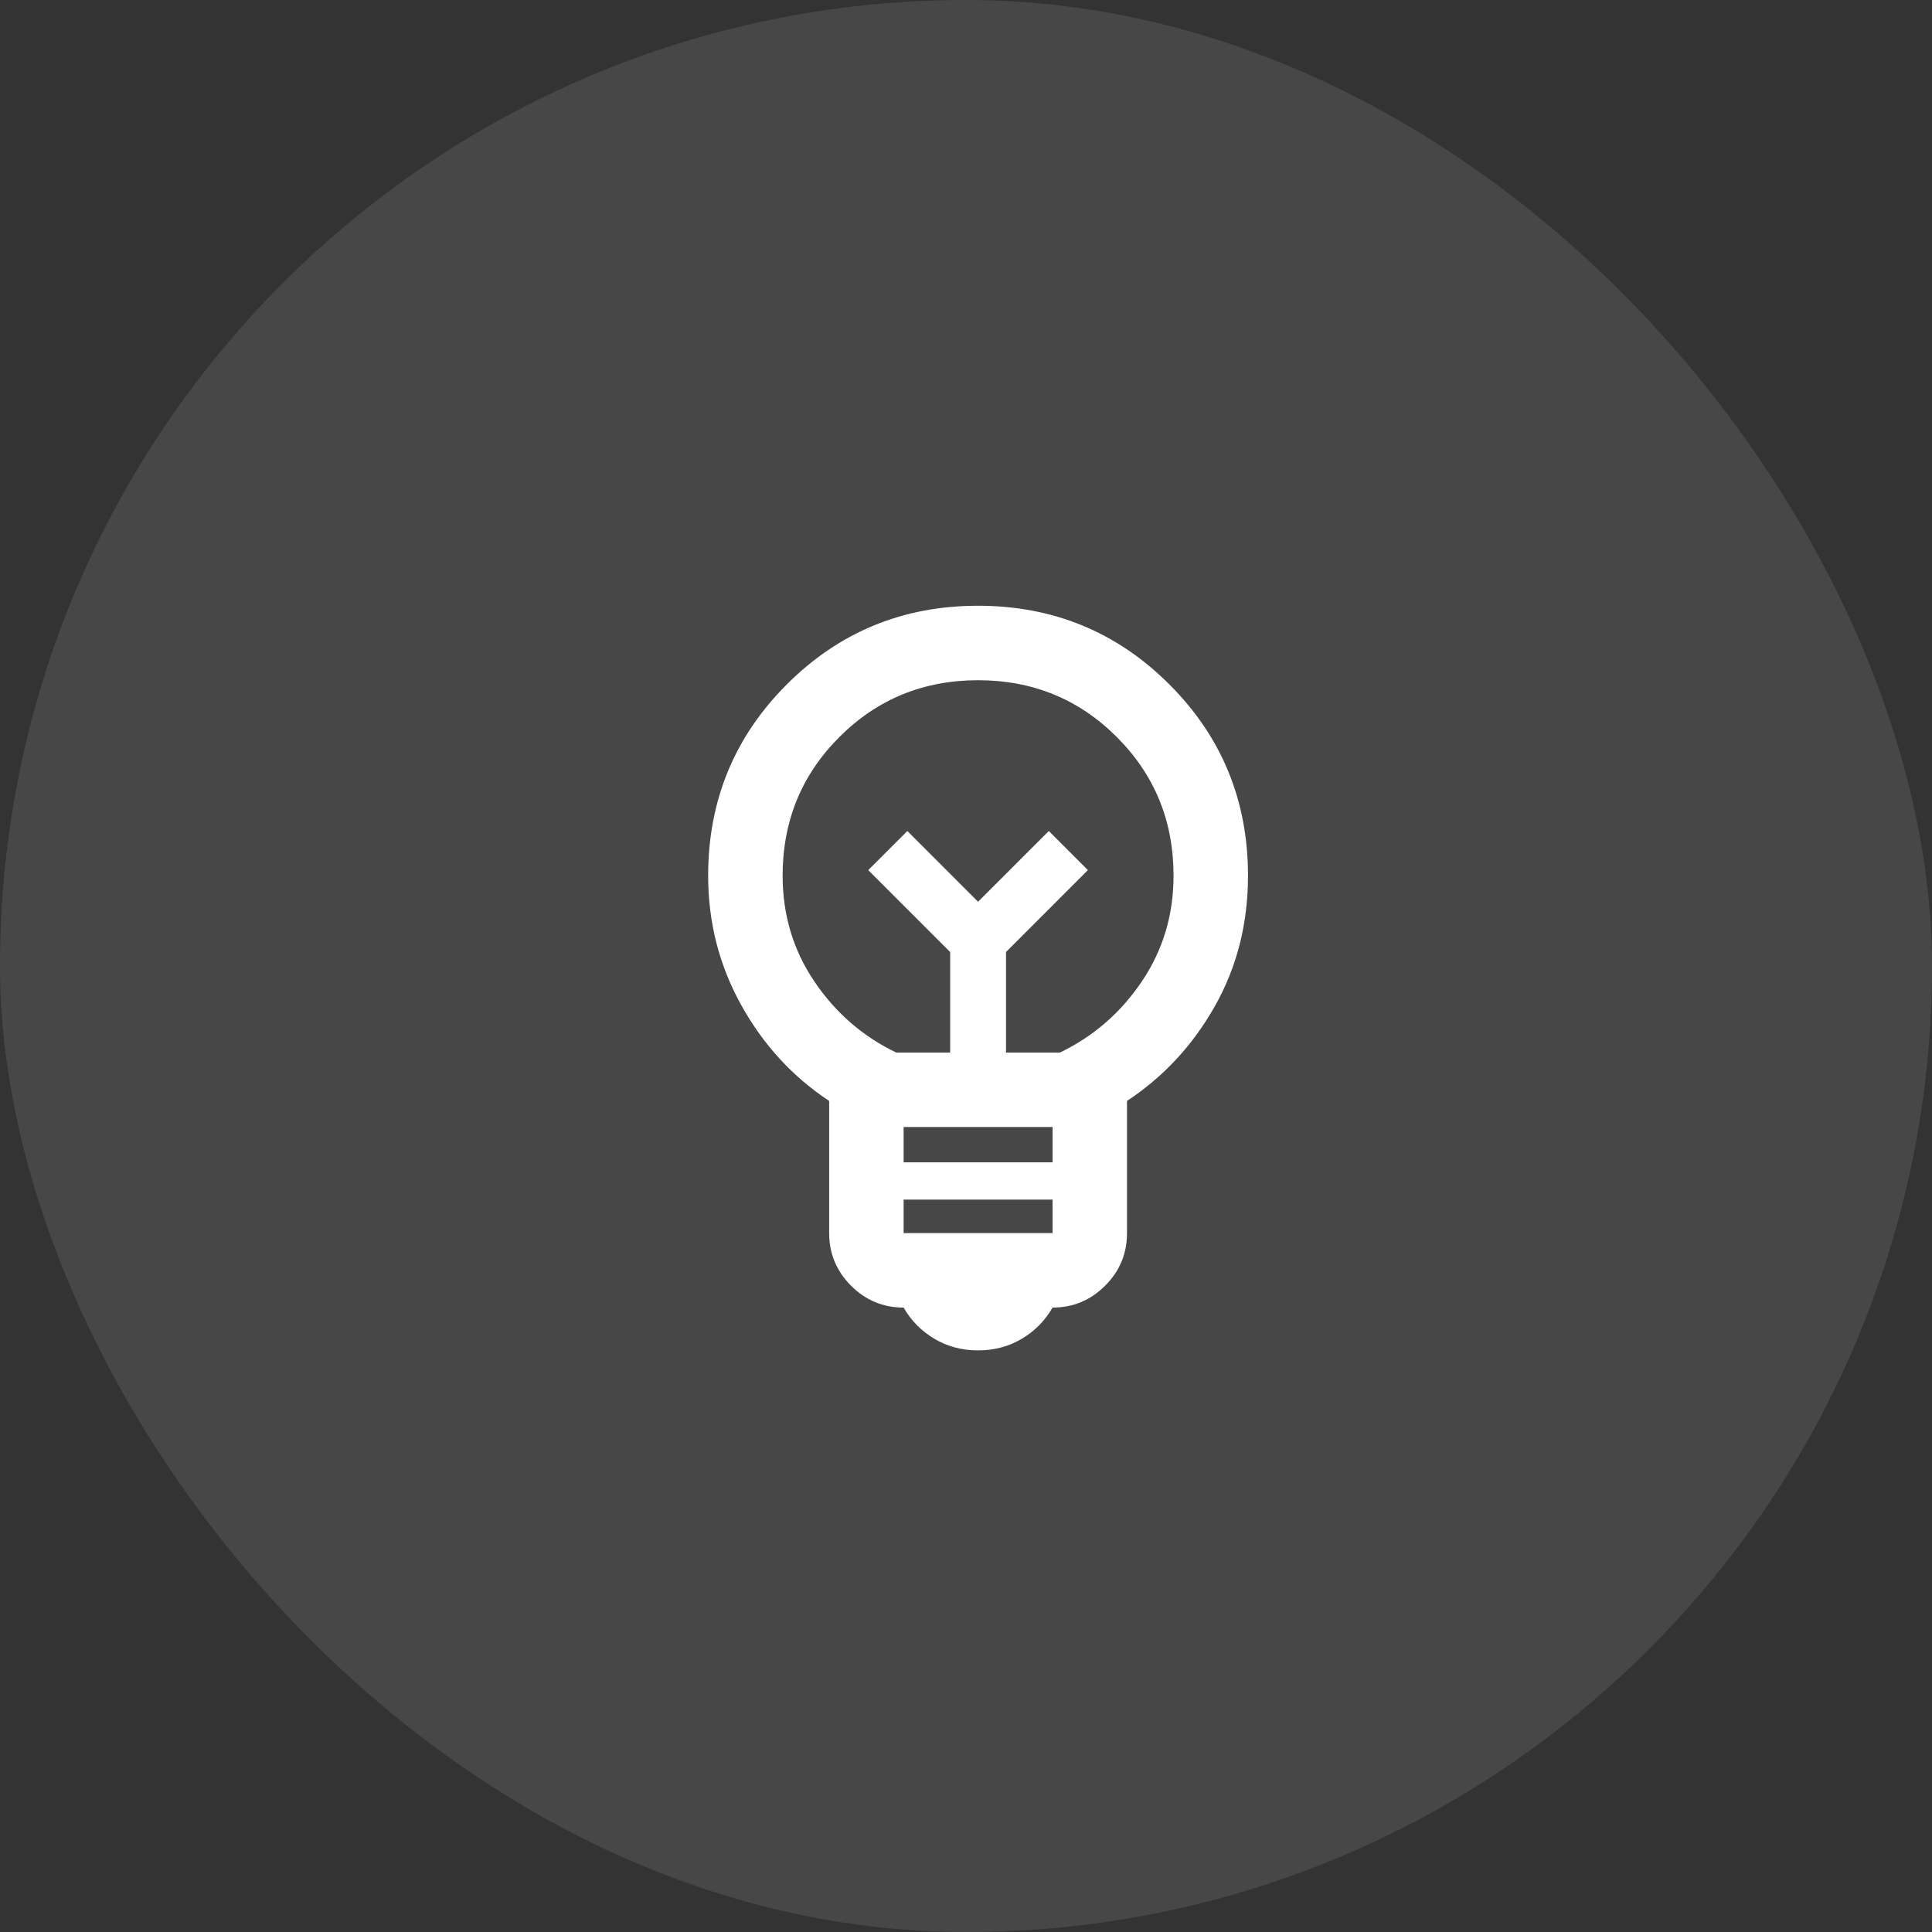
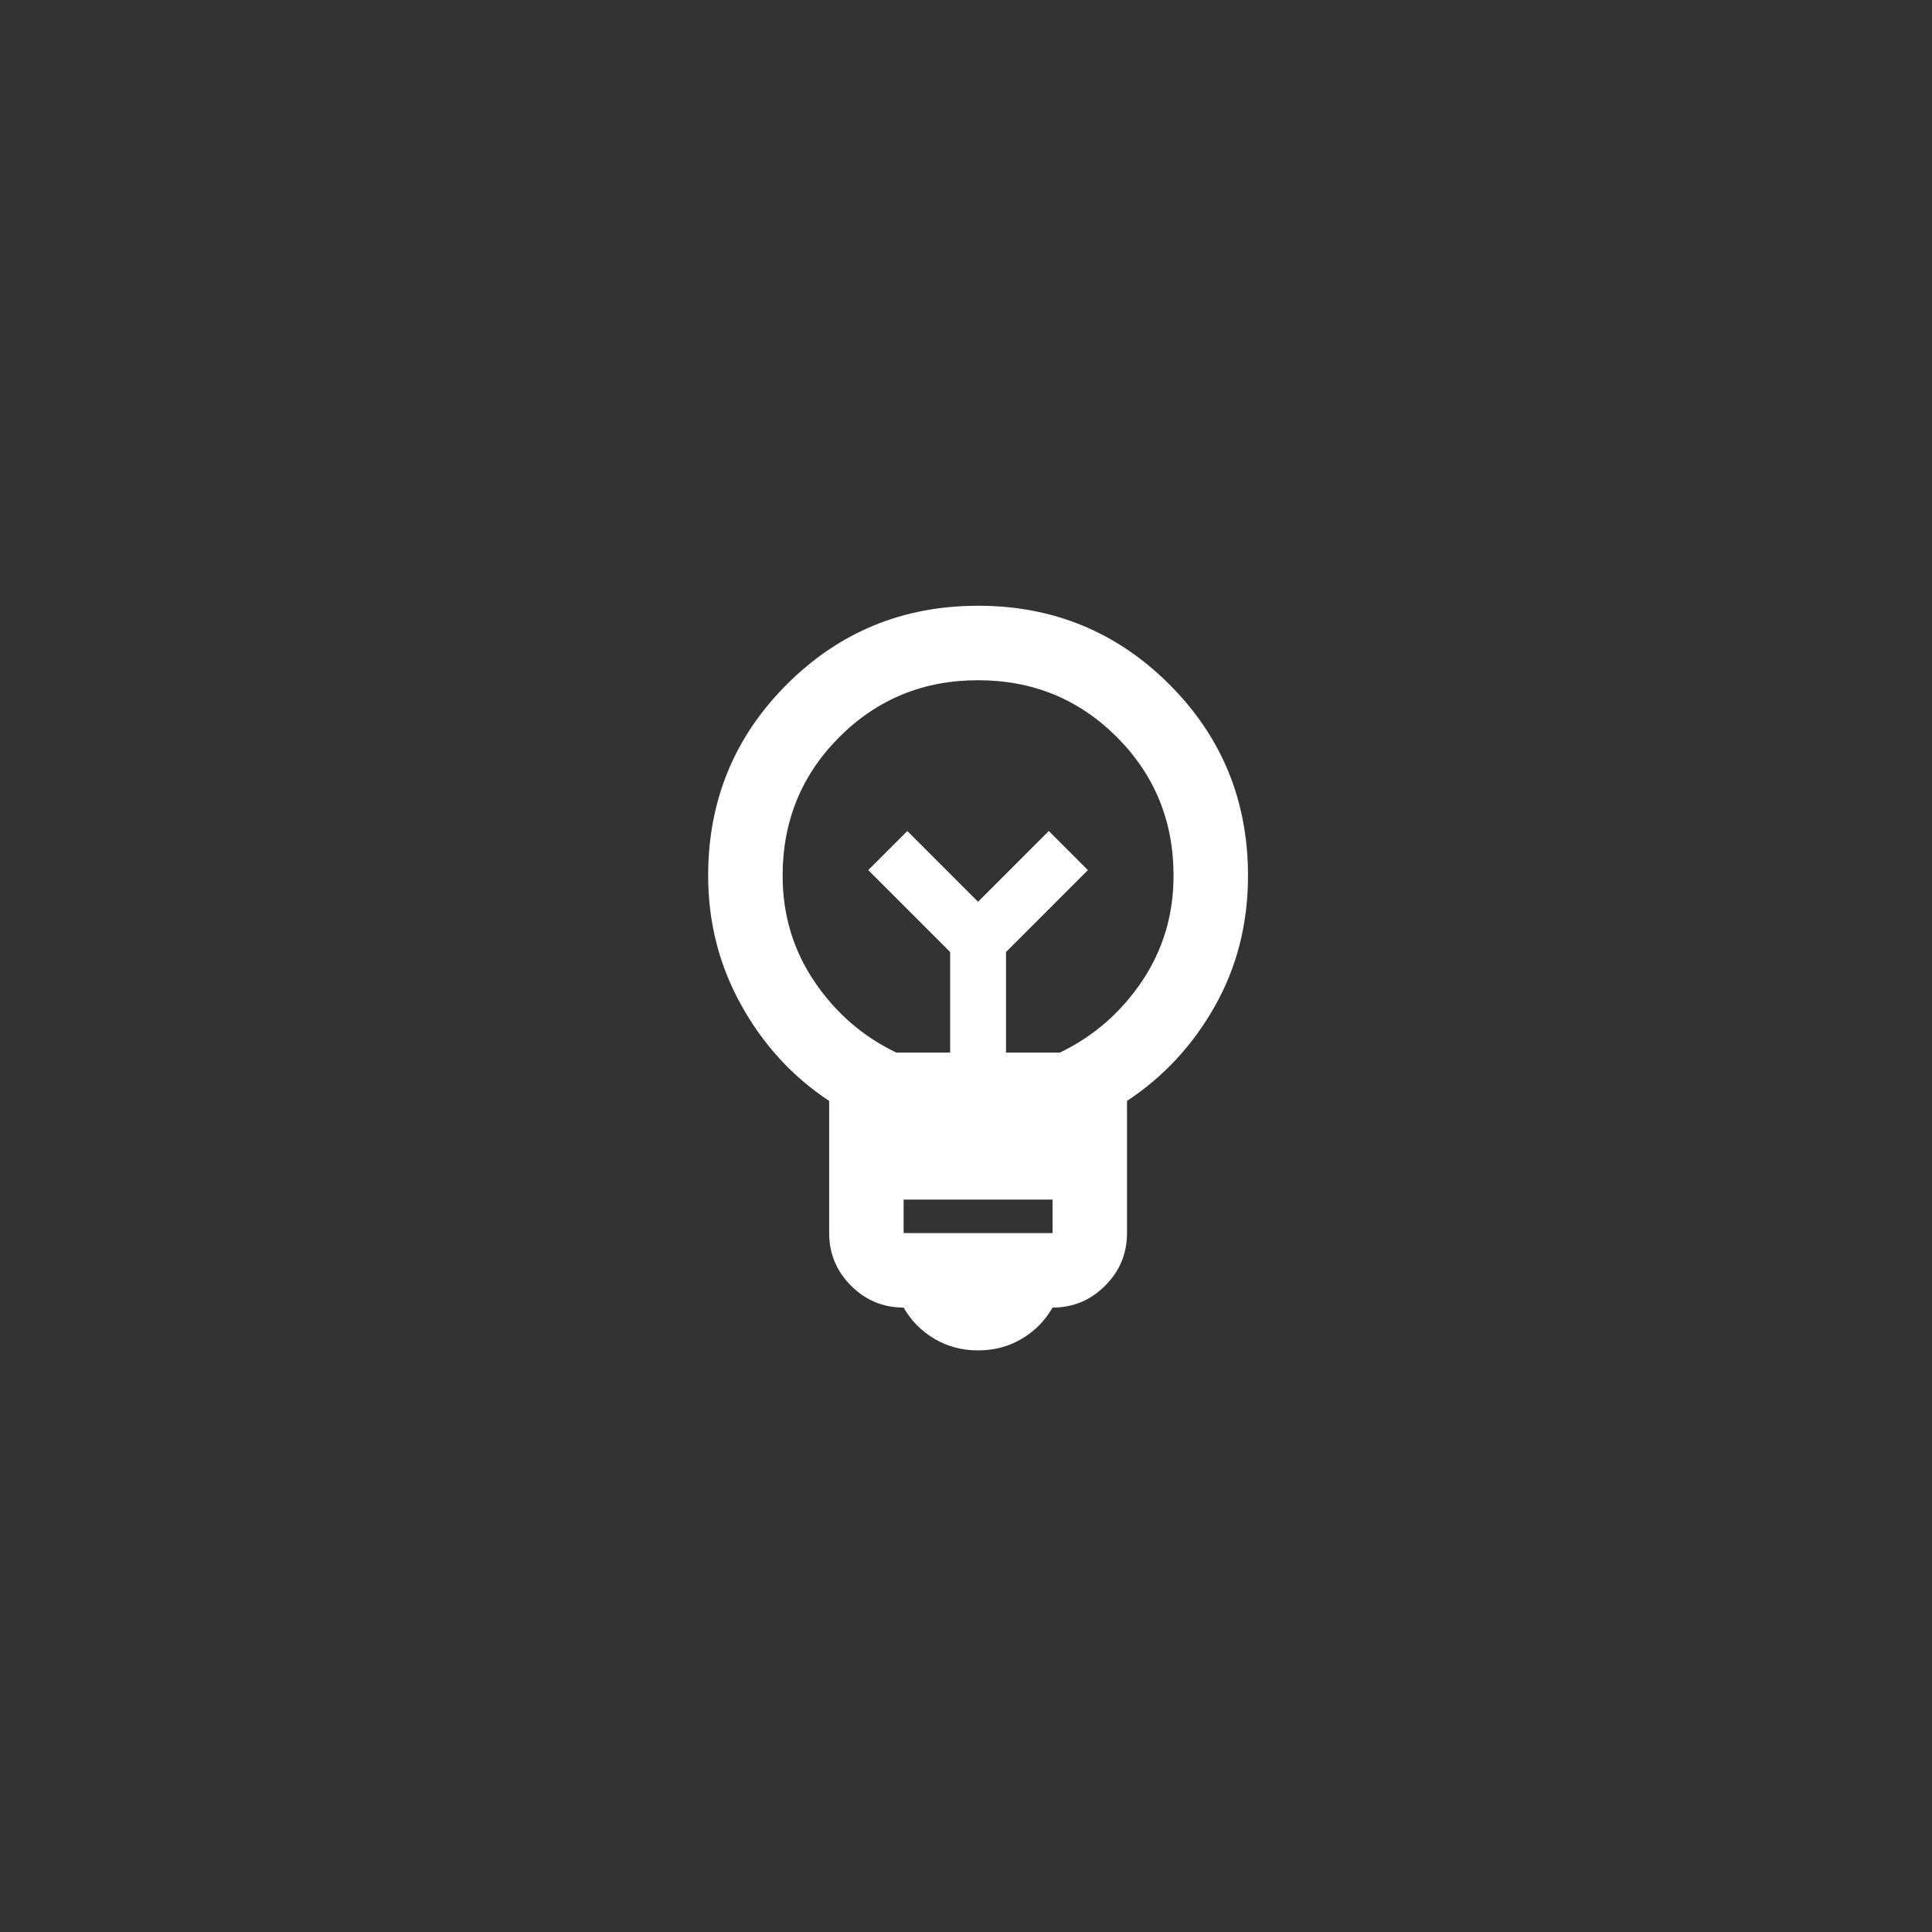
<svg xmlns="http://www.w3.org/2000/svg" width="80" height="80" viewBox="0 0 80 80" fill="none">
  <rect x="0" y="0" width="80" height="80" fill="#333333" stroke="none" />
-   <rect width="80" height="80" rx="40" fill="white" fill-opacity="0.1" />
  <mask id="mask0_3499_7530" style="mask-type:alpha" maskUnits="userSpaceOnUse" x="22" y="22" width="37" height="37">
    <rect x="22" y="22" width="37" height="37" fill="#D9D9D9" />
  </mask>
  <g mask="url(#mask0_3499_7530)">
-     <path d="M40.5 55.917C39.832 55.917 39.228 55.756 38.689 55.435C38.149 55.114 37.725 54.683 37.417 54.144C36.569 54.144 35.843 53.842 35.239 53.238C34.636 52.634 34.334 51.908 34.334 51.06V45.587C32.818 44.586 31.604 43.262 30.692 41.618C29.779 39.973 29.323 38.188 29.323 36.261C29.323 33.151 30.409 30.511 32.58 28.34C34.751 26.169 37.391 25.083 40.5 25.083C43.609 25.083 46.249 26.169 48.421 28.34C50.592 30.511 51.677 33.151 51.677 36.261C51.677 38.239 51.221 40.038 50.309 41.656C49.397 43.275 48.183 44.586 46.667 45.587V51.06C46.667 51.908 46.365 52.634 45.761 53.238C45.157 53.842 44.432 54.144 43.584 54.144C43.275 54.683 42.851 55.114 42.312 55.435C41.772 55.756 41.168 55.917 40.5 55.917ZM37.417 51.06H43.584V49.673H37.417V51.06ZM37.417 48.131H43.584V46.667H37.417V48.131ZM37.109 43.583H39.344V39.421L35.952 36.029L37.571 34.41L40.5 37.34L43.429 34.41L45.048 36.029L41.657 39.421V43.583H43.892C45.279 42.915 46.41 41.932 47.284 40.635C48.157 39.337 48.594 37.879 48.594 36.261C48.594 33.999 47.81 32.085 46.243 30.518C44.676 28.95 42.761 28.167 40.5 28.167C38.239 28.167 36.325 28.95 34.758 30.518C33.19 32.085 32.407 33.999 32.407 36.261C32.407 37.879 32.843 39.337 33.717 40.635C34.591 41.932 35.721 42.915 37.109 43.583Z" fill="white" />
+     <path d="M40.5 55.917C39.832 55.917 39.228 55.756 38.689 55.435C38.149 55.114 37.725 54.683 37.417 54.144C36.569 54.144 35.843 53.842 35.239 53.238C34.636 52.634 34.334 51.908 34.334 51.06V45.587C32.818 44.586 31.604 43.262 30.692 41.618C29.779 39.973 29.323 38.188 29.323 36.261C29.323 33.151 30.409 30.511 32.58 28.34C34.751 26.169 37.391 25.083 40.5 25.083C43.609 25.083 46.249 26.169 48.421 28.34C50.592 30.511 51.677 33.151 51.677 36.261C51.677 38.239 51.221 40.038 50.309 41.656C49.397 43.275 48.183 44.586 46.667 45.587V51.06C46.667 51.908 46.365 52.634 45.761 53.238C45.157 53.842 44.432 54.144 43.584 54.144C43.275 54.683 42.851 55.114 42.312 55.435C41.772 55.756 41.168 55.917 40.5 55.917ZM37.417 51.06H43.584V49.673H37.417V51.06ZM37.417 48.131V46.667H37.417V48.131ZM37.109 43.583H39.344V39.421L35.952 36.029L37.571 34.41L40.5 37.34L43.429 34.41L45.048 36.029L41.657 39.421V43.583H43.892C45.279 42.915 46.41 41.932 47.284 40.635C48.157 39.337 48.594 37.879 48.594 36.261C48.594 33.999 47.81 32.085 46.243 30.518C44.676 28.95 42.761 28.167 40.5 28.167C38.239 28.167 36.325 28.95 34.758 30.518C33.19 32.085 32.407 33.999 32.407 36.261C32.407 37.879 32.843 39.337 33.717 40.635C34.591 41.932 35.721 42.915 37.109 43.583Z" fill="white" />
  </g>
</svg>